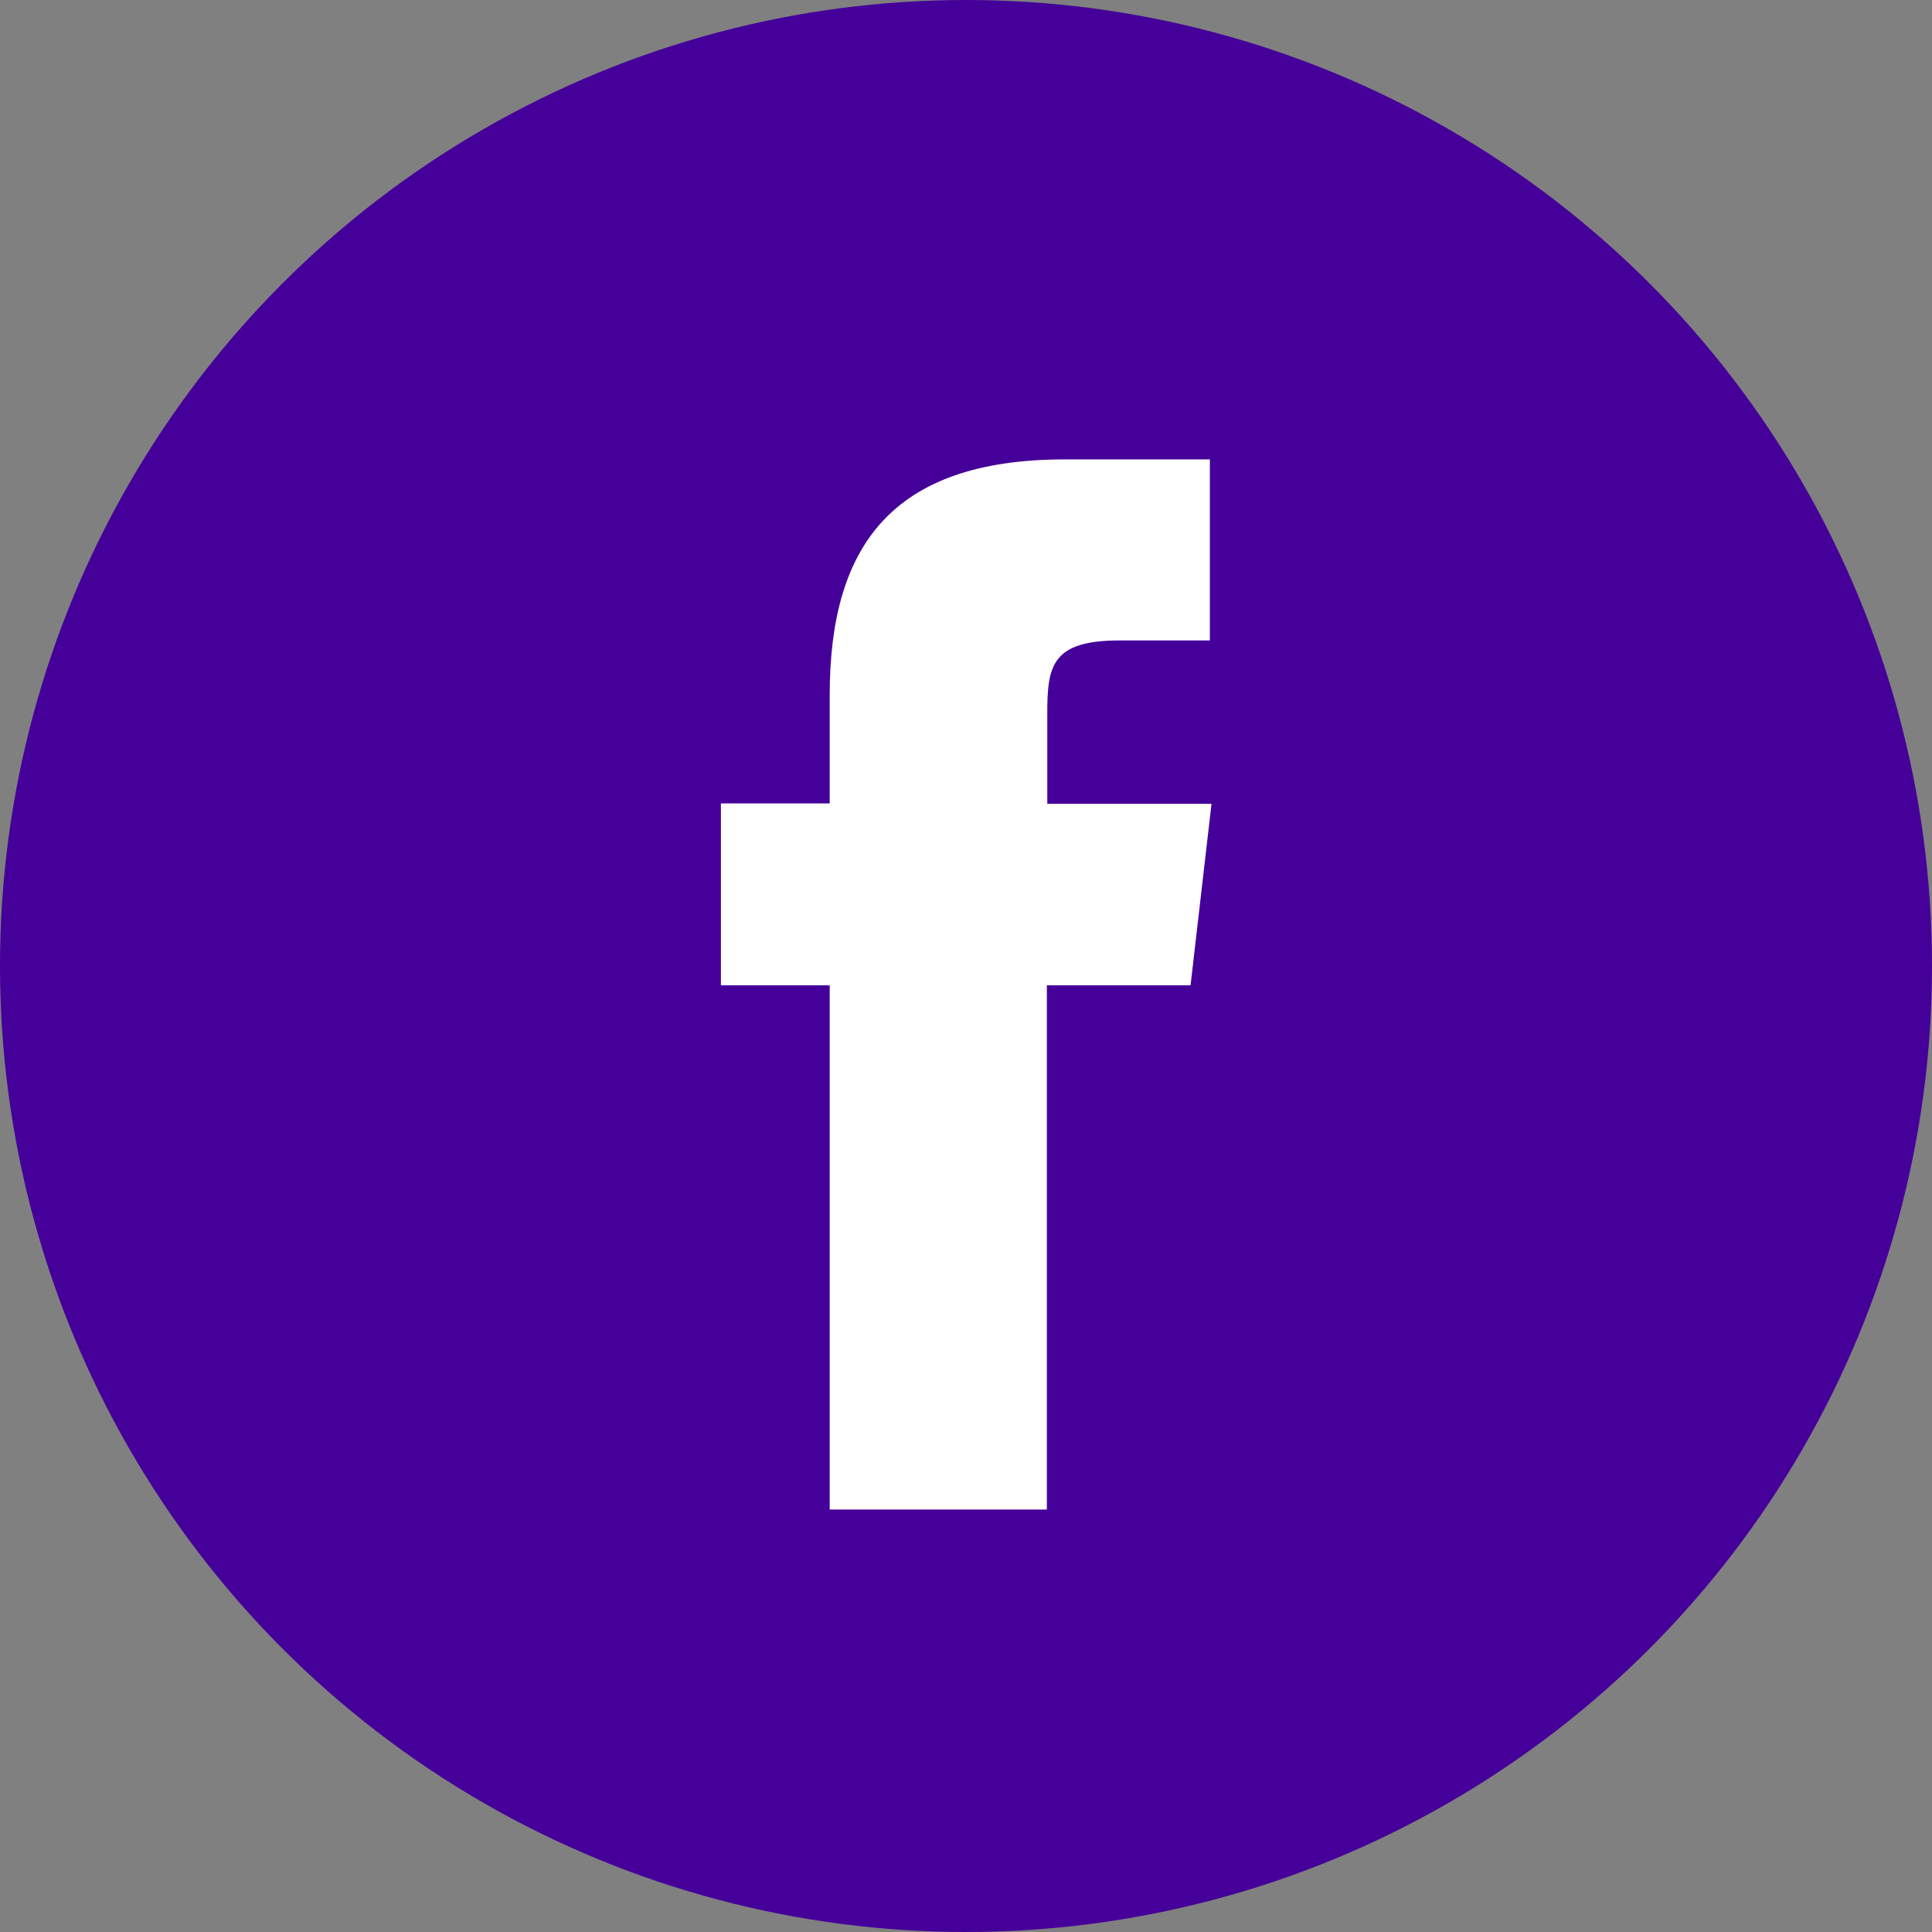
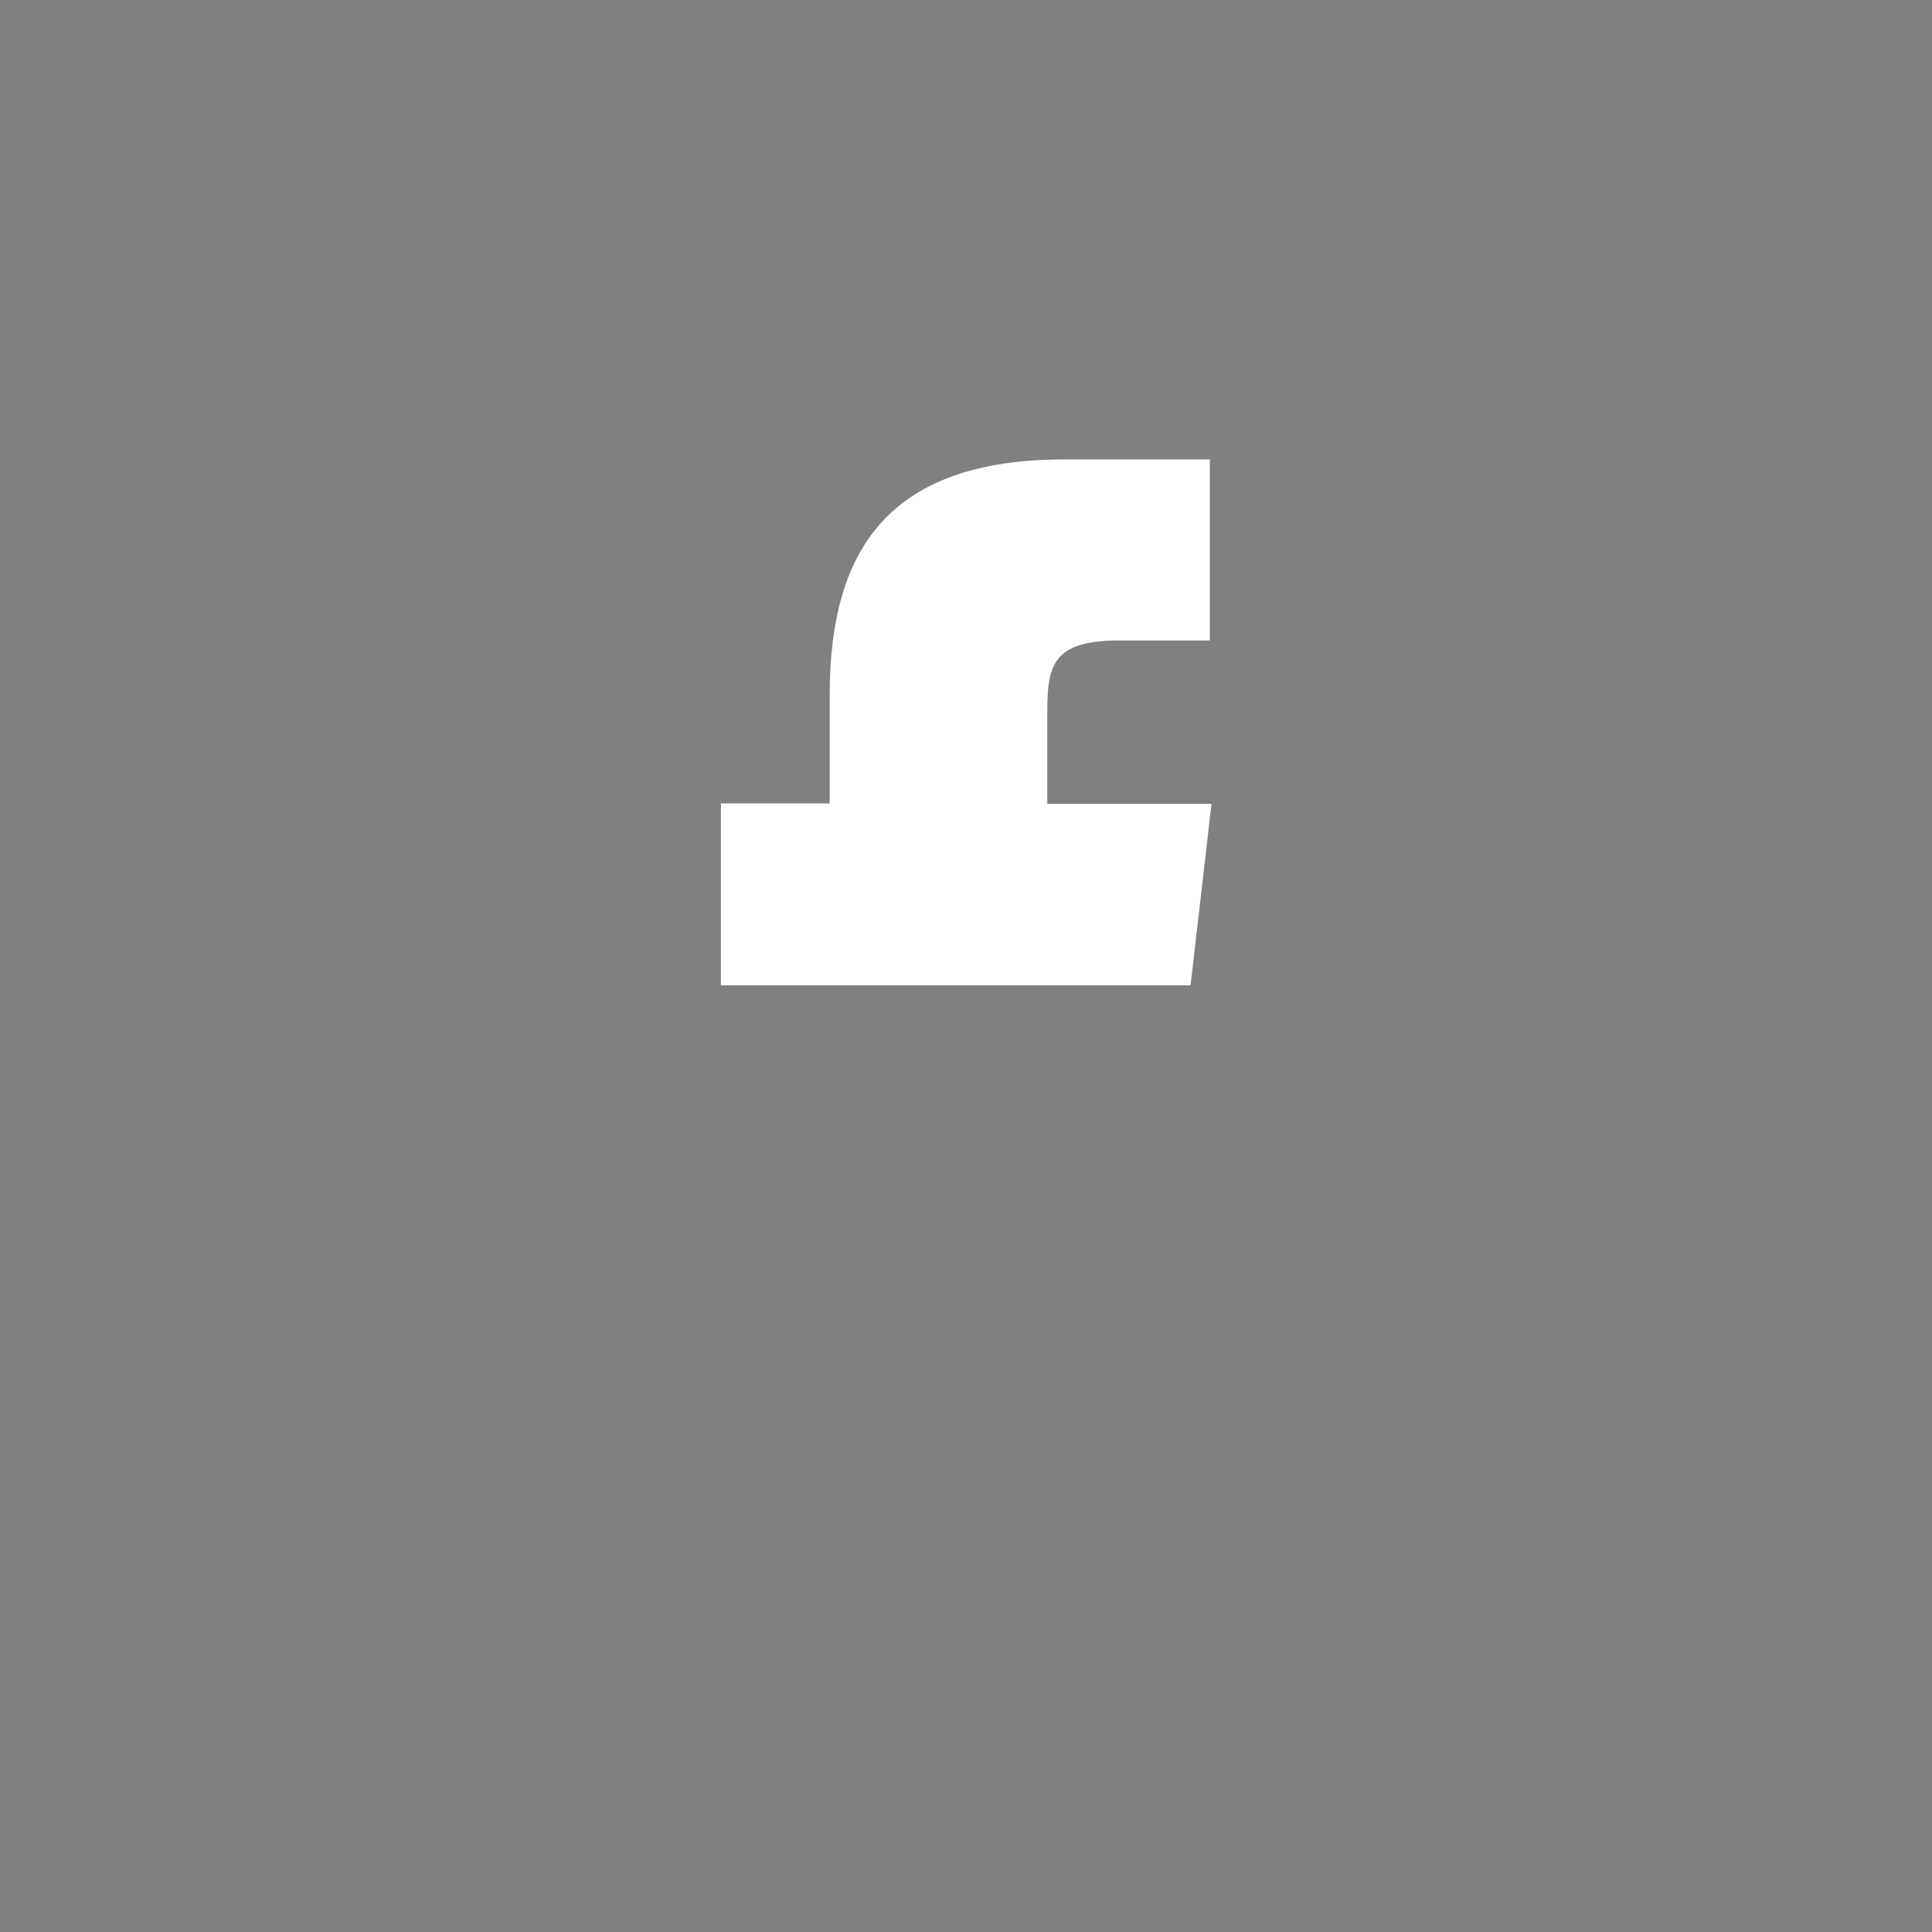
<svg xmlns="http://www.w3.org/2000/svg" width="47.06" height="47.06" viewBox="0 0 47.06 47.06">
  <rect x="0" y="0" width="47.06" height="47.06" fill="#808080" stroke="none" />
  <title>ic-facebook</title>
  <g id="Calque_2" data-name="Calque 2">
    <g id="Calque_1-2" data-name="Calque 1">
-       <circle cx="23.53" cy="23.53" r="23.53" style="fill:#450099" />
-       <path d="M25.5,36.77H20.21V24H17.56V19.57h2.65V16.93c0-3.6,1.49-5.74,5.73-5.74h3.53V15.6H27.27c-1.65,0-1.76.62-1.76,1.77v2.21h4L29,24H25.5Z" style="fill:#fff" />
+       <path d="M25.5,36.77V24H17.56V19.57h2.65V16.93c0-3.6,1.49-5.74,5.73-5.74h3.53V15.6H27.27c-1.65,0-1.76.62-1.76,1.77v2.21h4L29,24H25.5Z" style="fill:#fff" />
    </g>
  </g>
</svg>